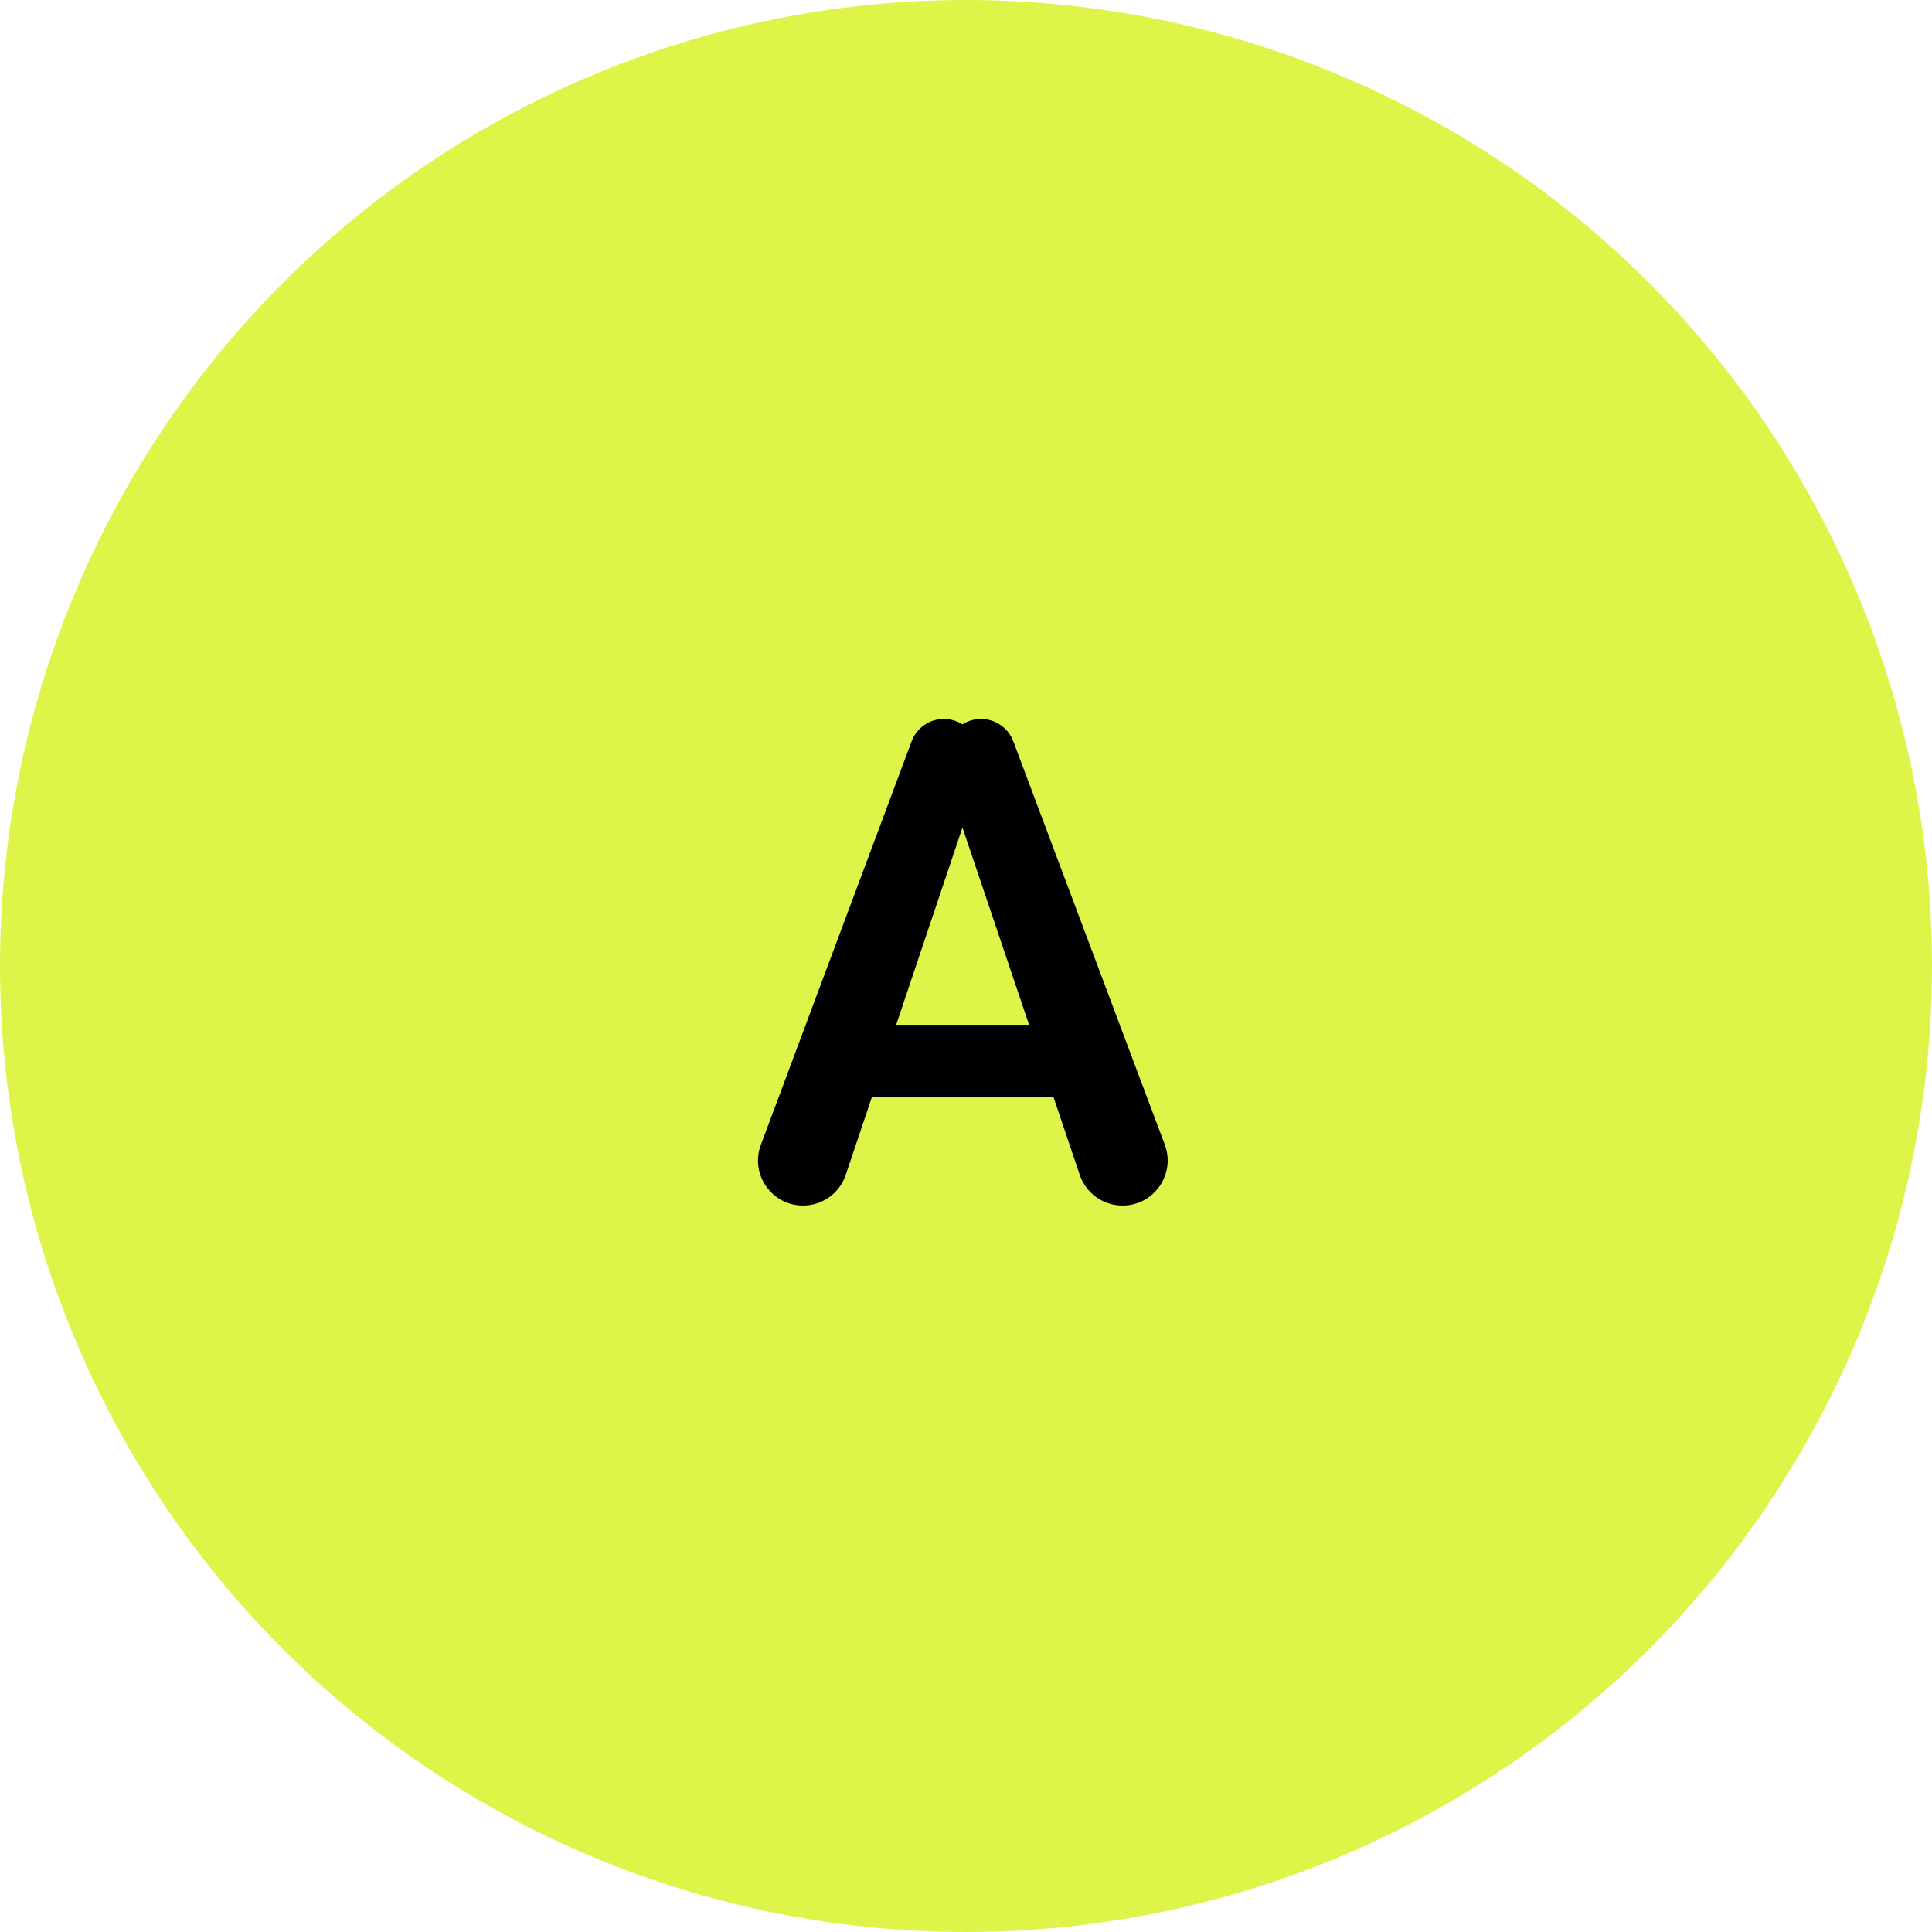
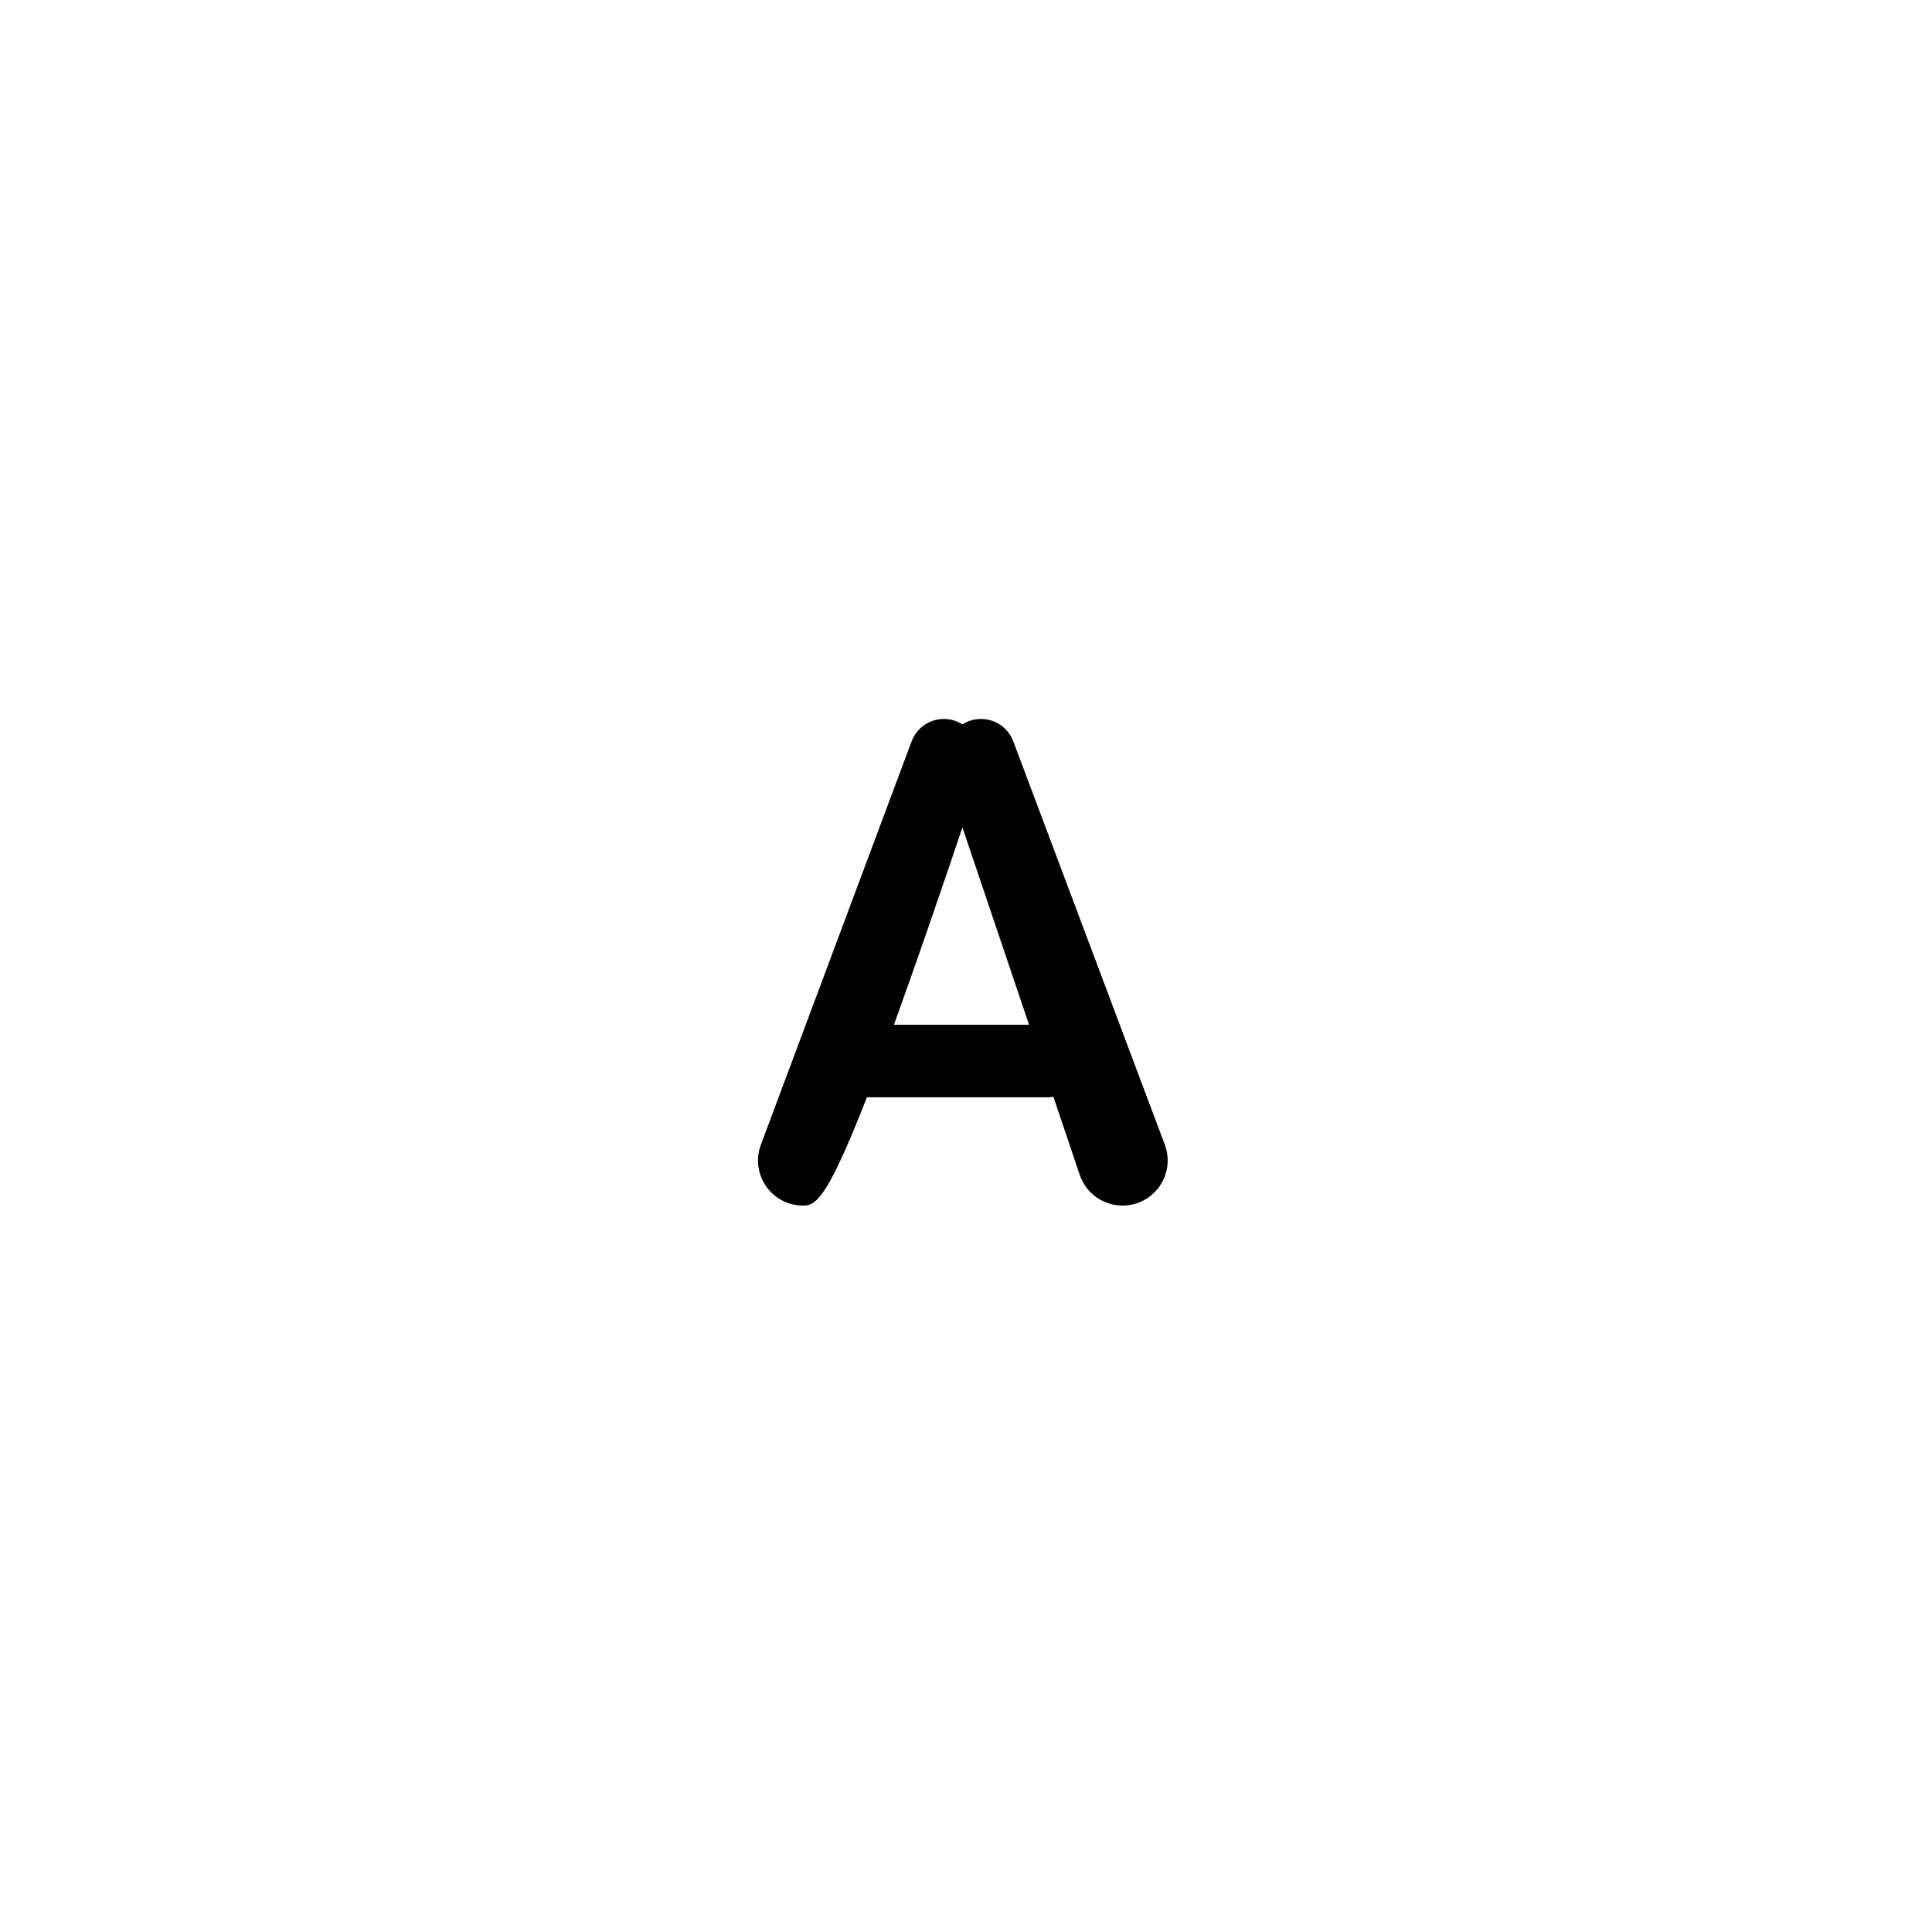
<svg xmlns="http://www.w3.org/2000/svg" width="125" height="125" viewBox="0 0 125 125" fill="none">
-   <circle cx="62.5" cy="62.5" r="62.5" fill="#DFF448" />
-   <path d="M63.072 50.871C63.041 51.152 62.98 51.43 62.89 51.699L54.719 76.015C54.321 77.201 53.209 78 51.958 78V78C49.925 78 48.517 75.971 49.229 74.067L58.983 47.961C59.308 47.092 60.138 46.516 61.066 46.516V46.516C62.39 46.516 63.42 47.664 63.277 48.98L63.072 50.871ZM72.626 78C71.373 78 70.26 77.201 69.859 76.013L61.646 51.692C61.557 51.428 61.496 51.155 61.465 50.878L61.252 48.998C61.103 47.675 62.138 46.516 63.47 46.516V46.516C64.4 46.516 65.232 47.092 65.559 47.962L75.36 74.052C76.078 75.962 74.666 78 72.626 78V78ZM67.772 66.302C69.068 66.302 70.119 67.352 70.119 68.648V68.648C70.119 69.943 69.068 70.994 67.772 70.994H55.577C54.281 70.994 53.23 69.943 53.23 68.648V68.648C53.23 67.352 54.281 66.302 55.577 66.302H67.772Z" fill="black" />
+   <path d="M63.072 50.871C63.041 51.152 62.98 51.43 62.89 51.699C54.321 77.201 53.209 78 51.958 78V78C49.925 78 48.517 75.971 49.229 74.067L58.983 47.961C59.308 47.092 60.138 46.516 61.066 46.516V46.516C62.39 46.516 63.42 47.664 63.277 48.98L63.072 50.871ZM72.626 78C71.373 78 70.26 77.201 69.859 76.013L61.646 51.692C61.557 51.428 61.496 51.155 61.465 50.878L61.252 48.998C61.103 47.675 62.138 46.516 63.47 46.516V46.516C64.4 46.516 65.232 47.092 65.559 47.962L75.36 74.052C76.078 75.962 74.666 78 72.626 78V78ZM67.772 66.302C69.068 66.302 70.119 67.352 70.119 68.648V68.648C70.119 69.943 69.068 70.994 67.772 70.994H55.577C54.281 70.994 53.23 69.943 53.23 68.648V68.648C53.23 67.352 54.281 66.302 55.577 66.302H67.772Z" fill="black" />
</svg>